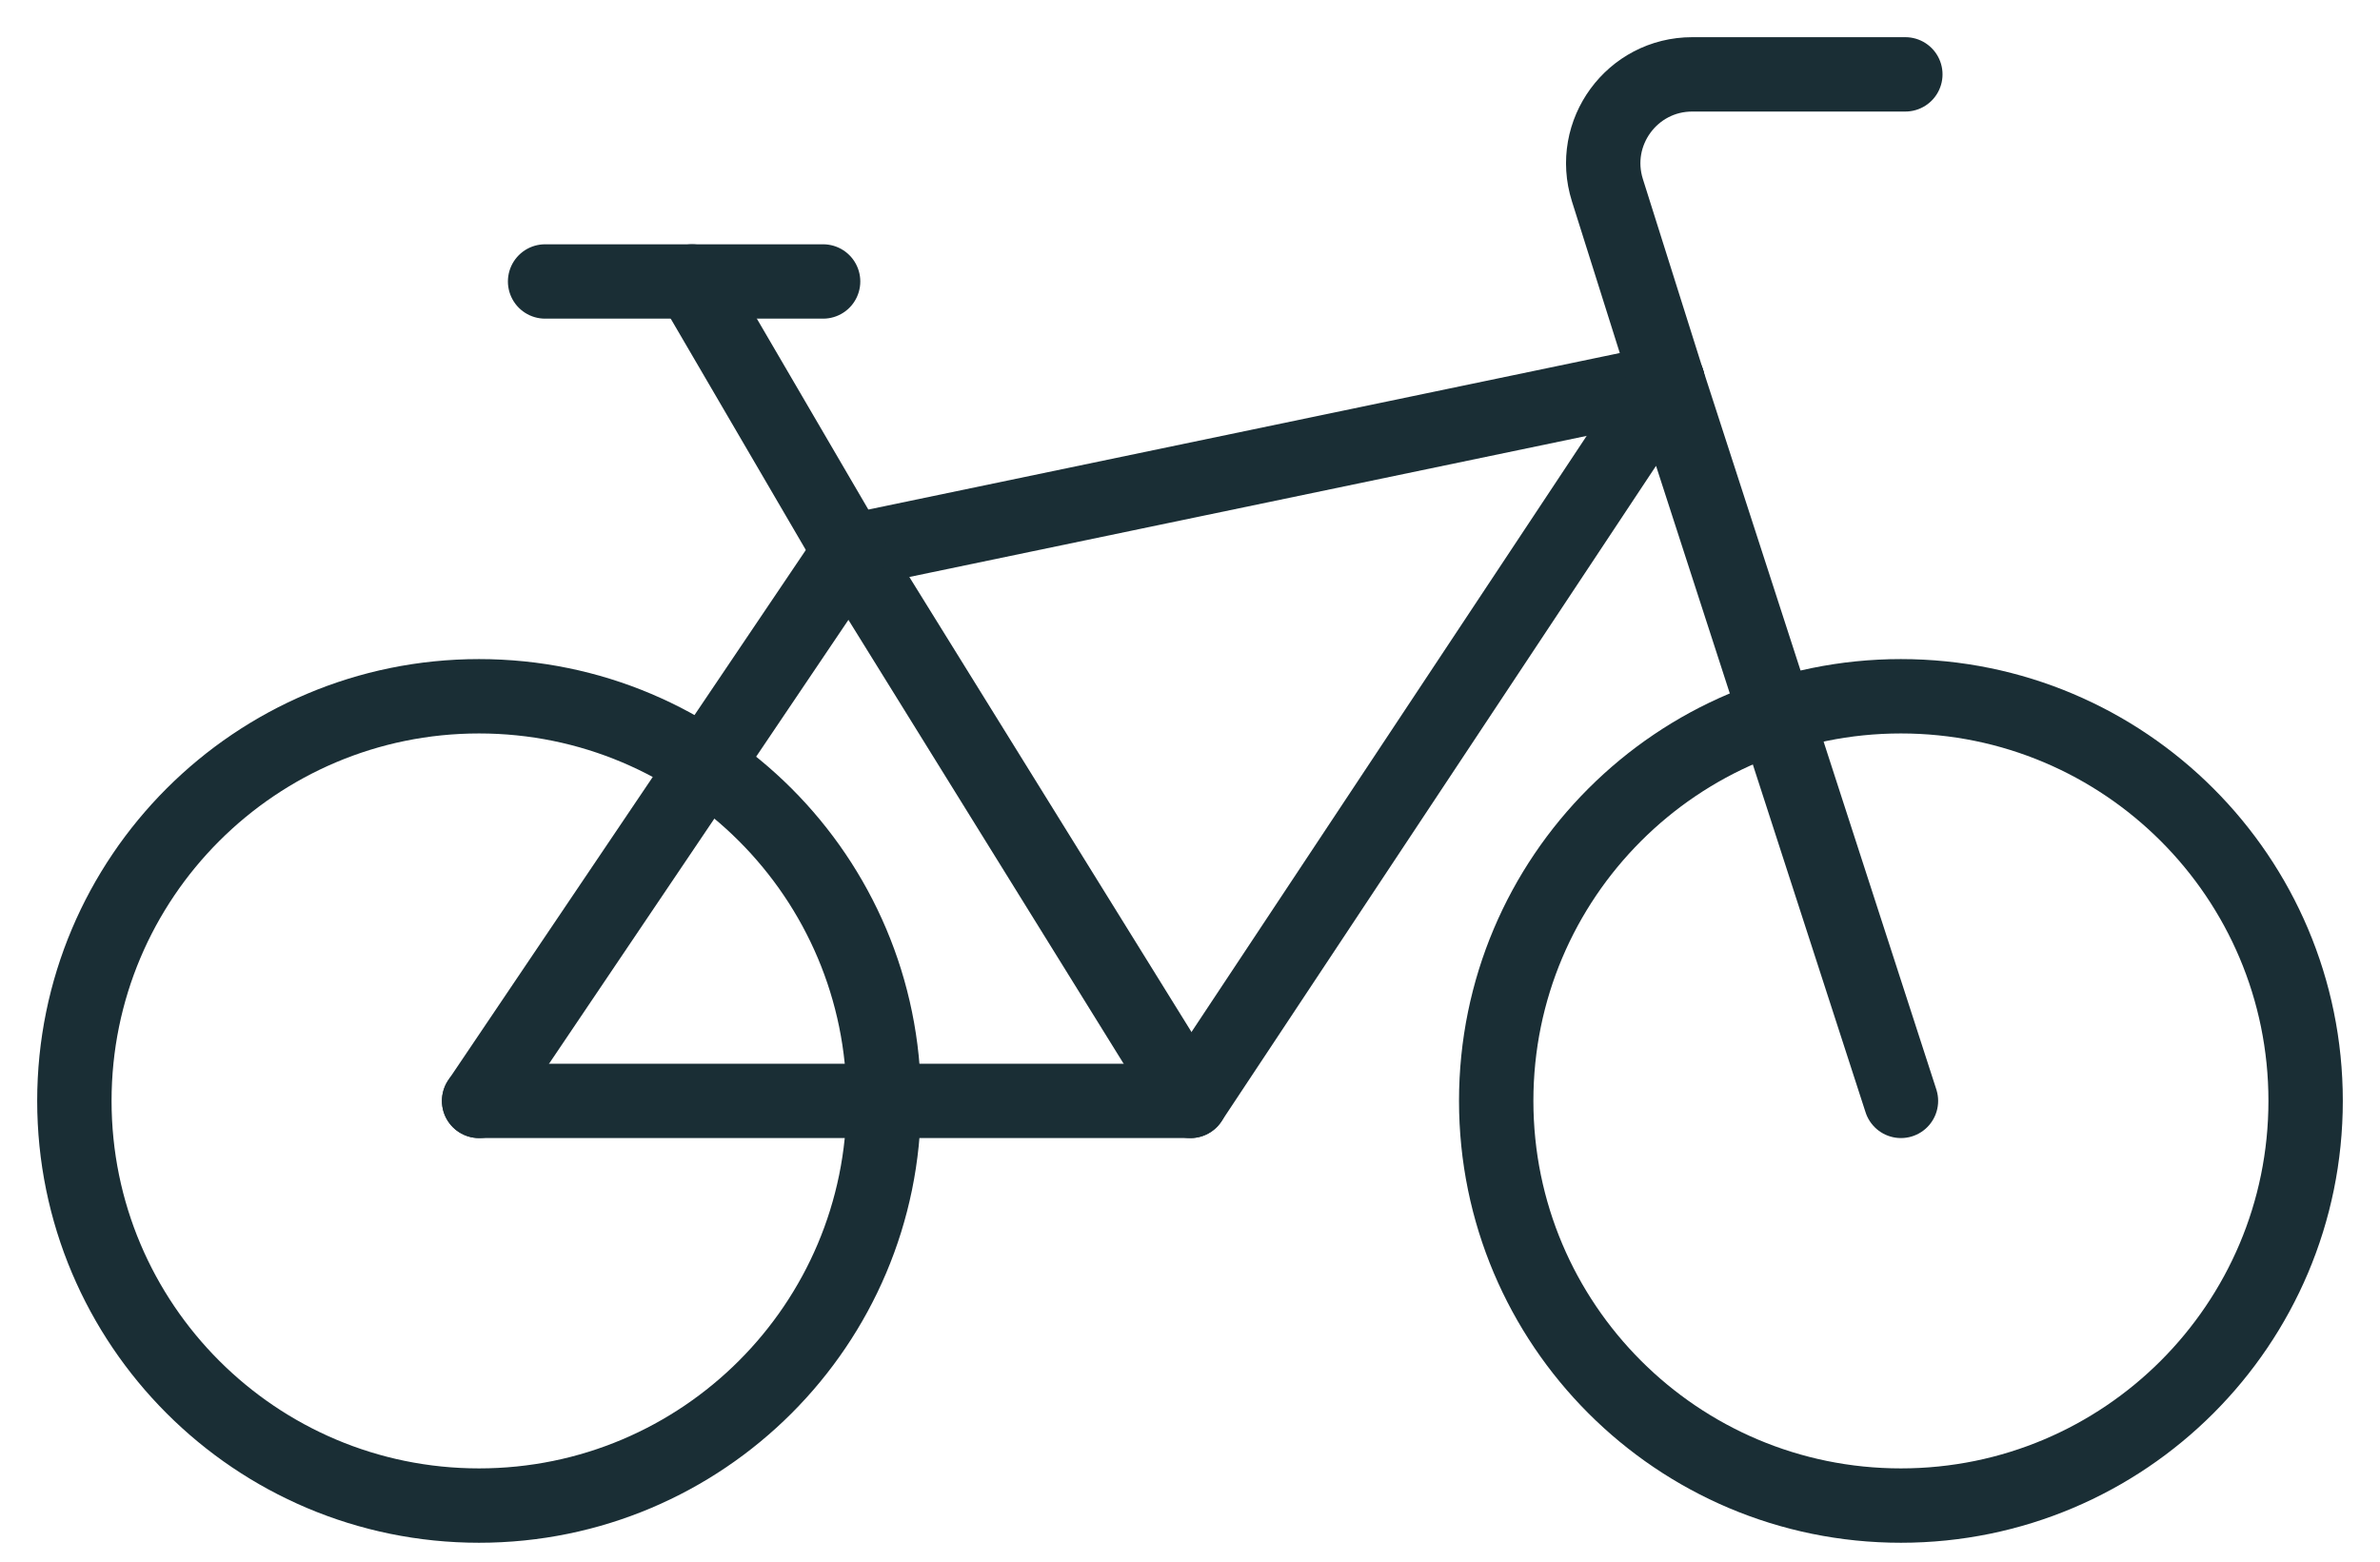
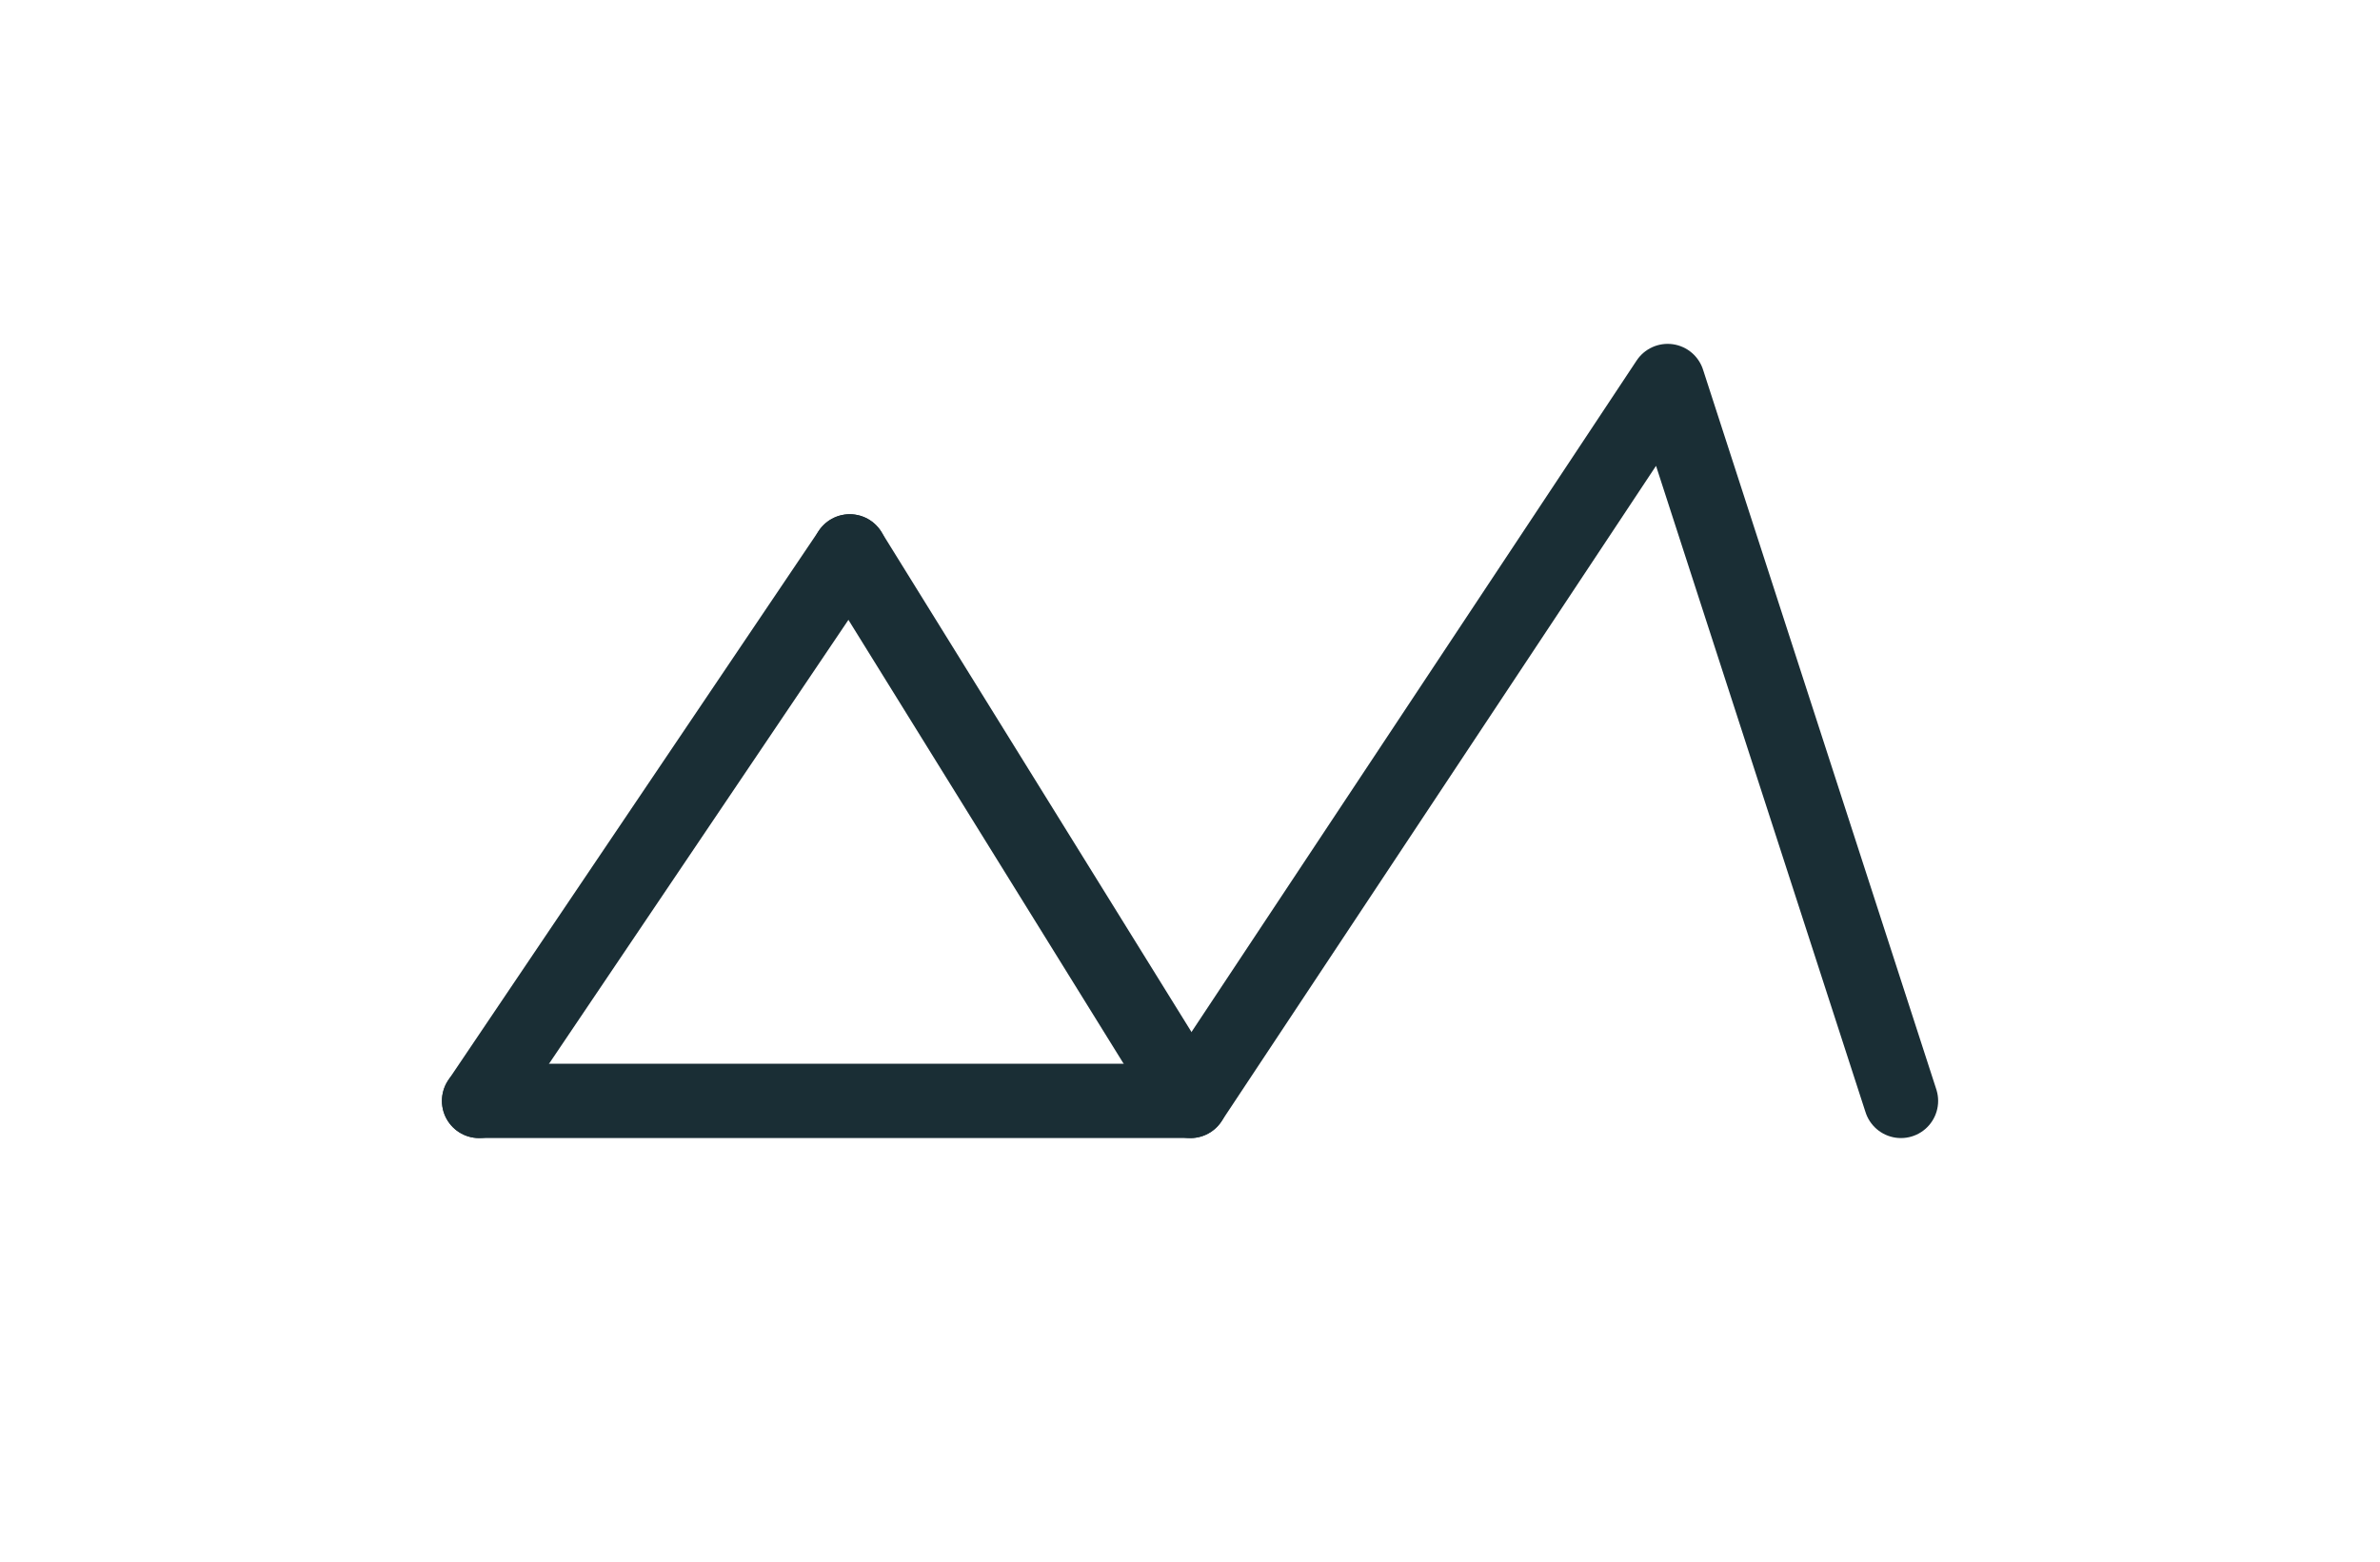
<svg xmlns="http://www.w3.org/2000/svg" width="32" height="21" viewBox="0 0 32 21" fill="none">
  <g id="Group">
-     <path id="Vector" d="M6.441 20.246C9.447 20.246 11.883 17.809 11.883 14.804C11.883 11.799 9.447 9.363 6.441 9.363C3.436 9.363 1 11.799 1 14.804C1 17.809 3.436 20.246 6.441 20.246Z" stroke="#1A2E35" stroke-miterlimit="10" stroke-linecap="round" stroke-linejoin="round" />
-     <path id="Vector_2" d="M25.558 20.246C28.564 20.246 31 17.809 31 14.804C31 11.799 28.564 9.363 25.558 9.363C22.553 9.363 20.117 11.799 20.117 14.804C20.117 17.809 22.553 20.246 25.558 20.246Z" stroke="#1A2E35" stroke-miterlimit="10" stroke-linecap="round" stroke-linejoin="round" />
-     <path id="Vector_3" d="M6.442 14.804L11.425 7.415L22.422 5.124" stroke="#1A2E35" stroke-miterlimit="10" stroke-linecap="round" stroke-linejoin="round" />
+     <path id="Vector_3" d="M6.442 14.804L11.425 7.415" stroke="#1A2E35" stroke-miterlimit="10" stroke-linecap="round" stroke-linejoin="round" />
    <path id="Vector_4" d="M25.559 14.804L22.422 5.124L16.006 14.804H6.442" stroke="#1A2E35" stroke-miterlimit="10" stroke-linecap="round" stroke-linejoin="round" />
    <path id="Vector_5" d="M16.006 14.804L11.425 7.415" stroke="#1A2E35" stroke-miterlimit="10" stroke-linecap="round" stroke-linejoin="round" />
-     <path id="Vector_6" d="M11.425 7.415L9.305 3.785" stroke="#1A2E35" stroke-miterlimit="10" stroke-linecap="round" stroke-linejoin="round" />
-     <path id="Vector_7" d="M7.329 3.785H11.067" stroke="#1A2E35" stroke-miterlimit="10" stroke-linecap="round" stroke-linejoin="round" />
-     <path id="Vector_8" d="M25.618 1H22.753C21.944 1 21.369 1.785 21.612 2.557L22.422 5.124" stroke="#1A2E35" stroke-miterlimit="10" stroke-linecap="round" stroke-linejoin="round" />
  </g>
</svg>